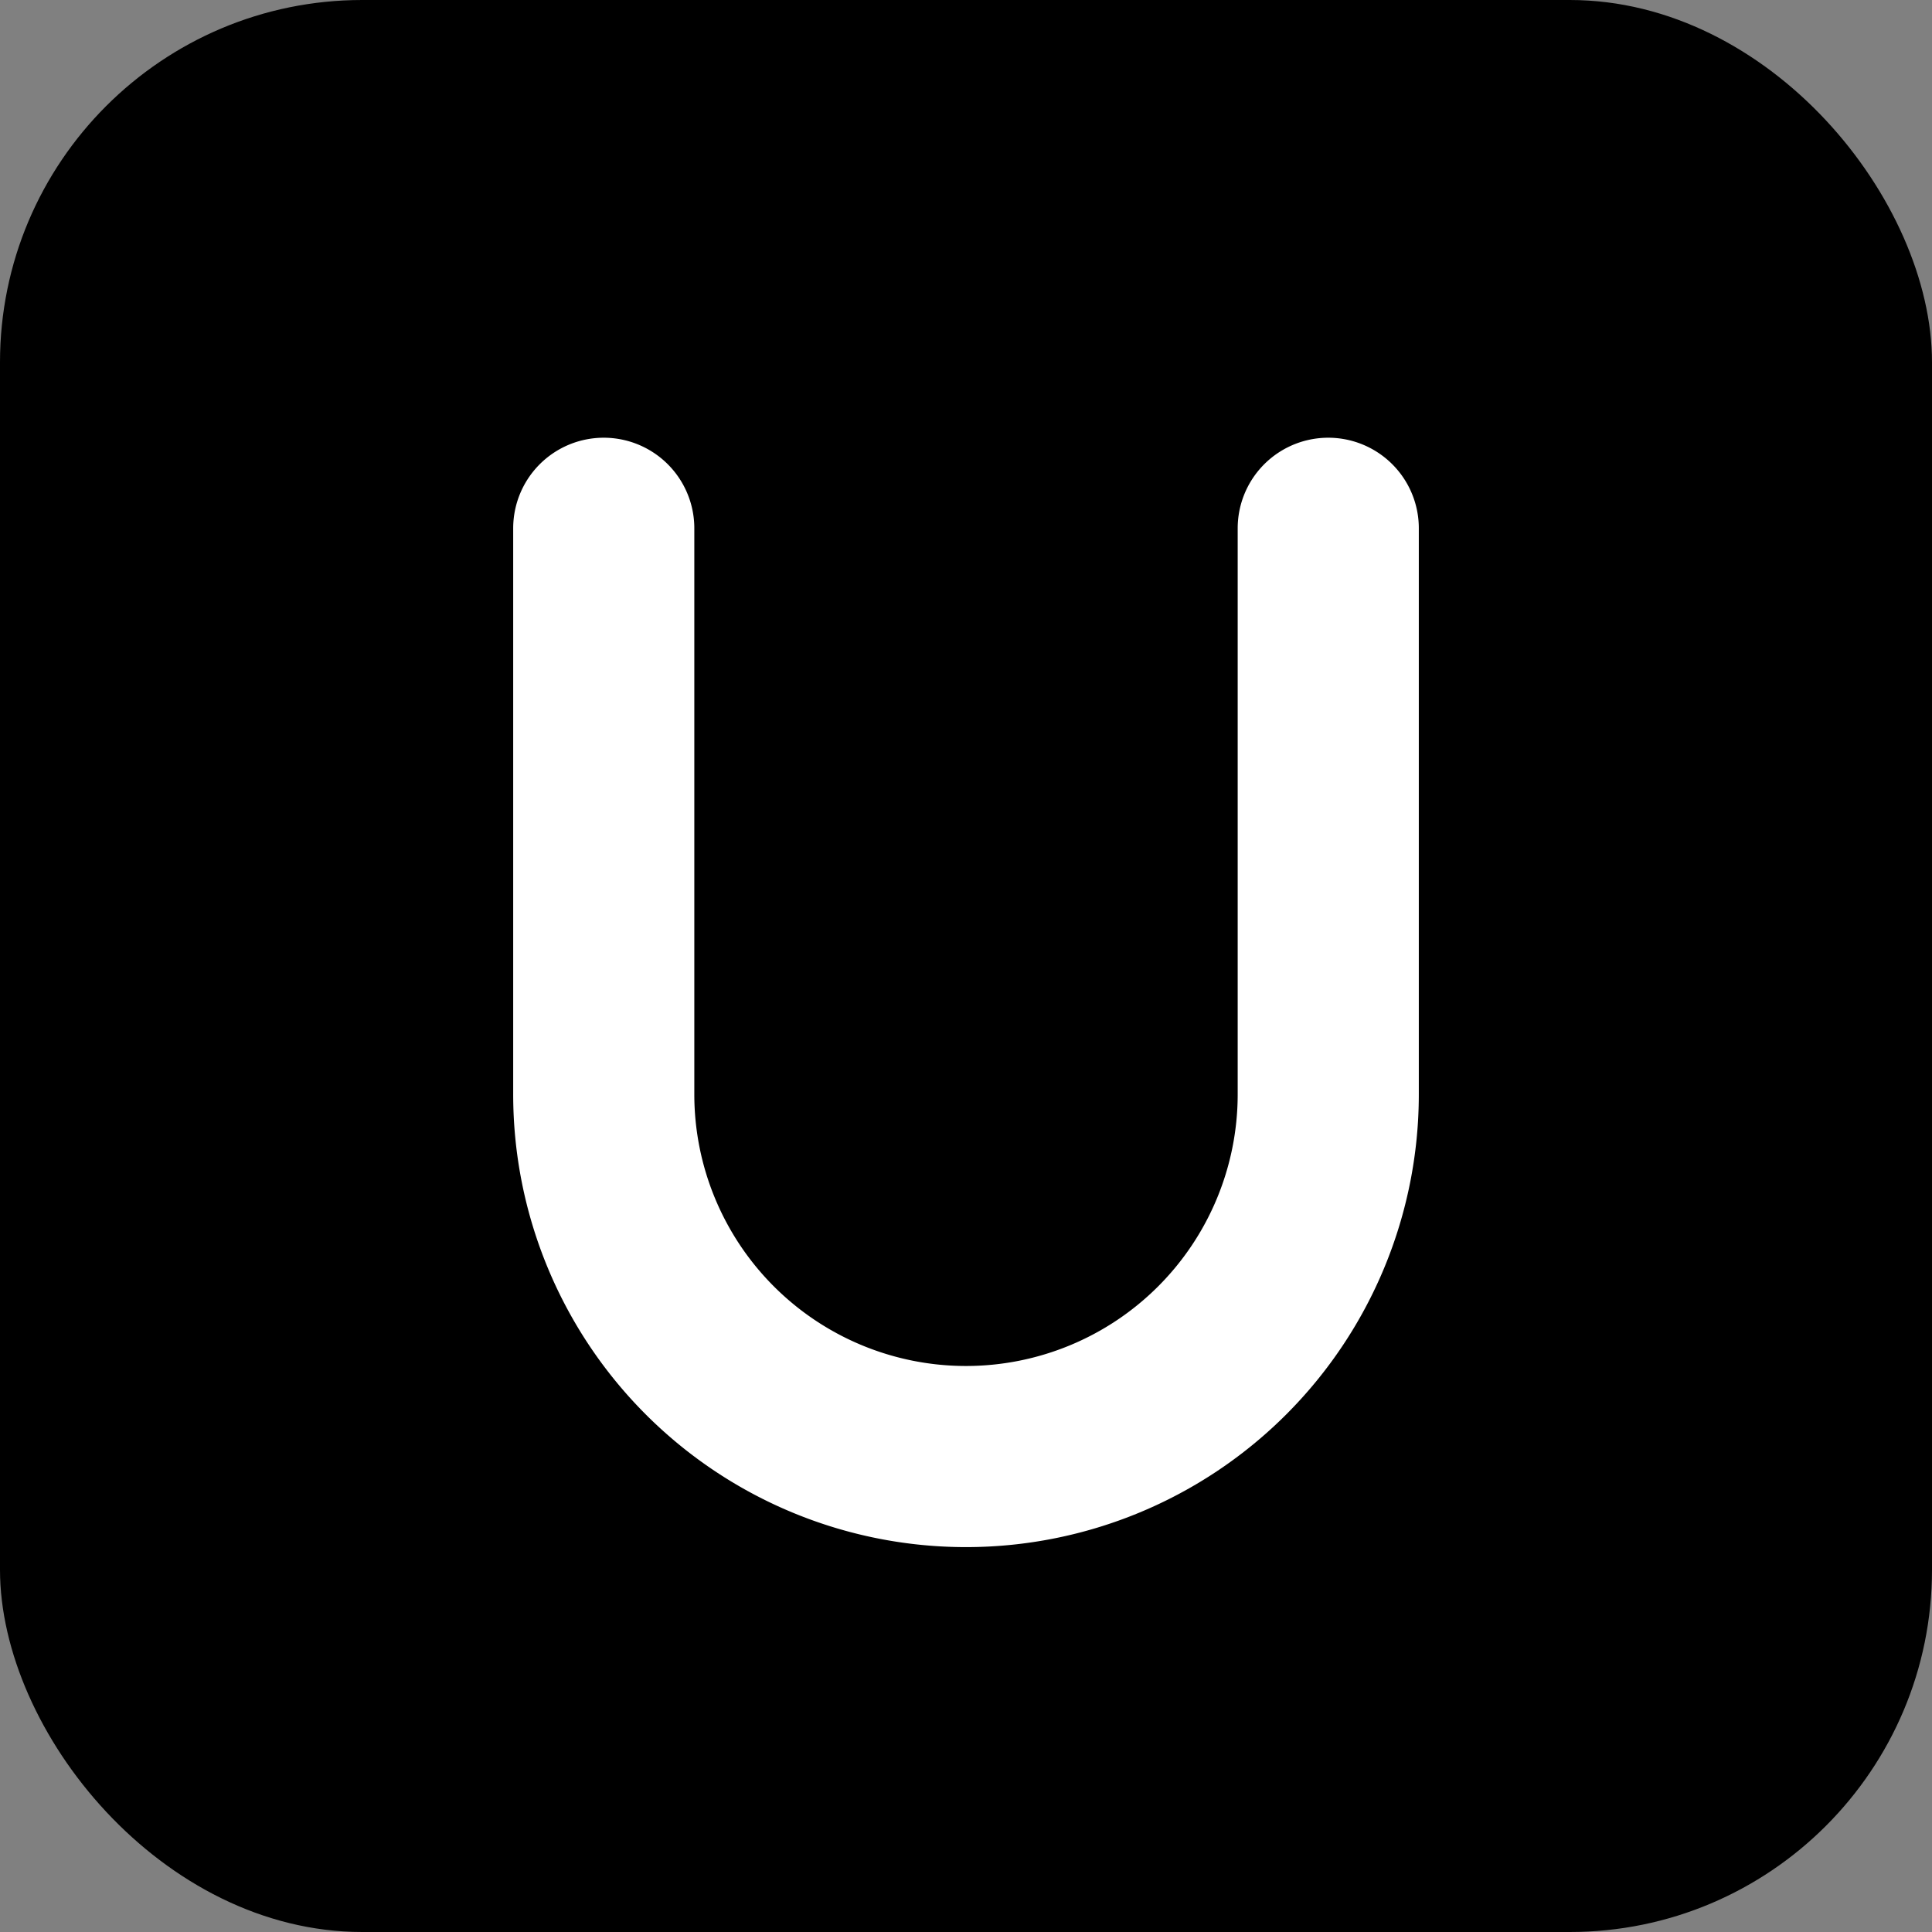
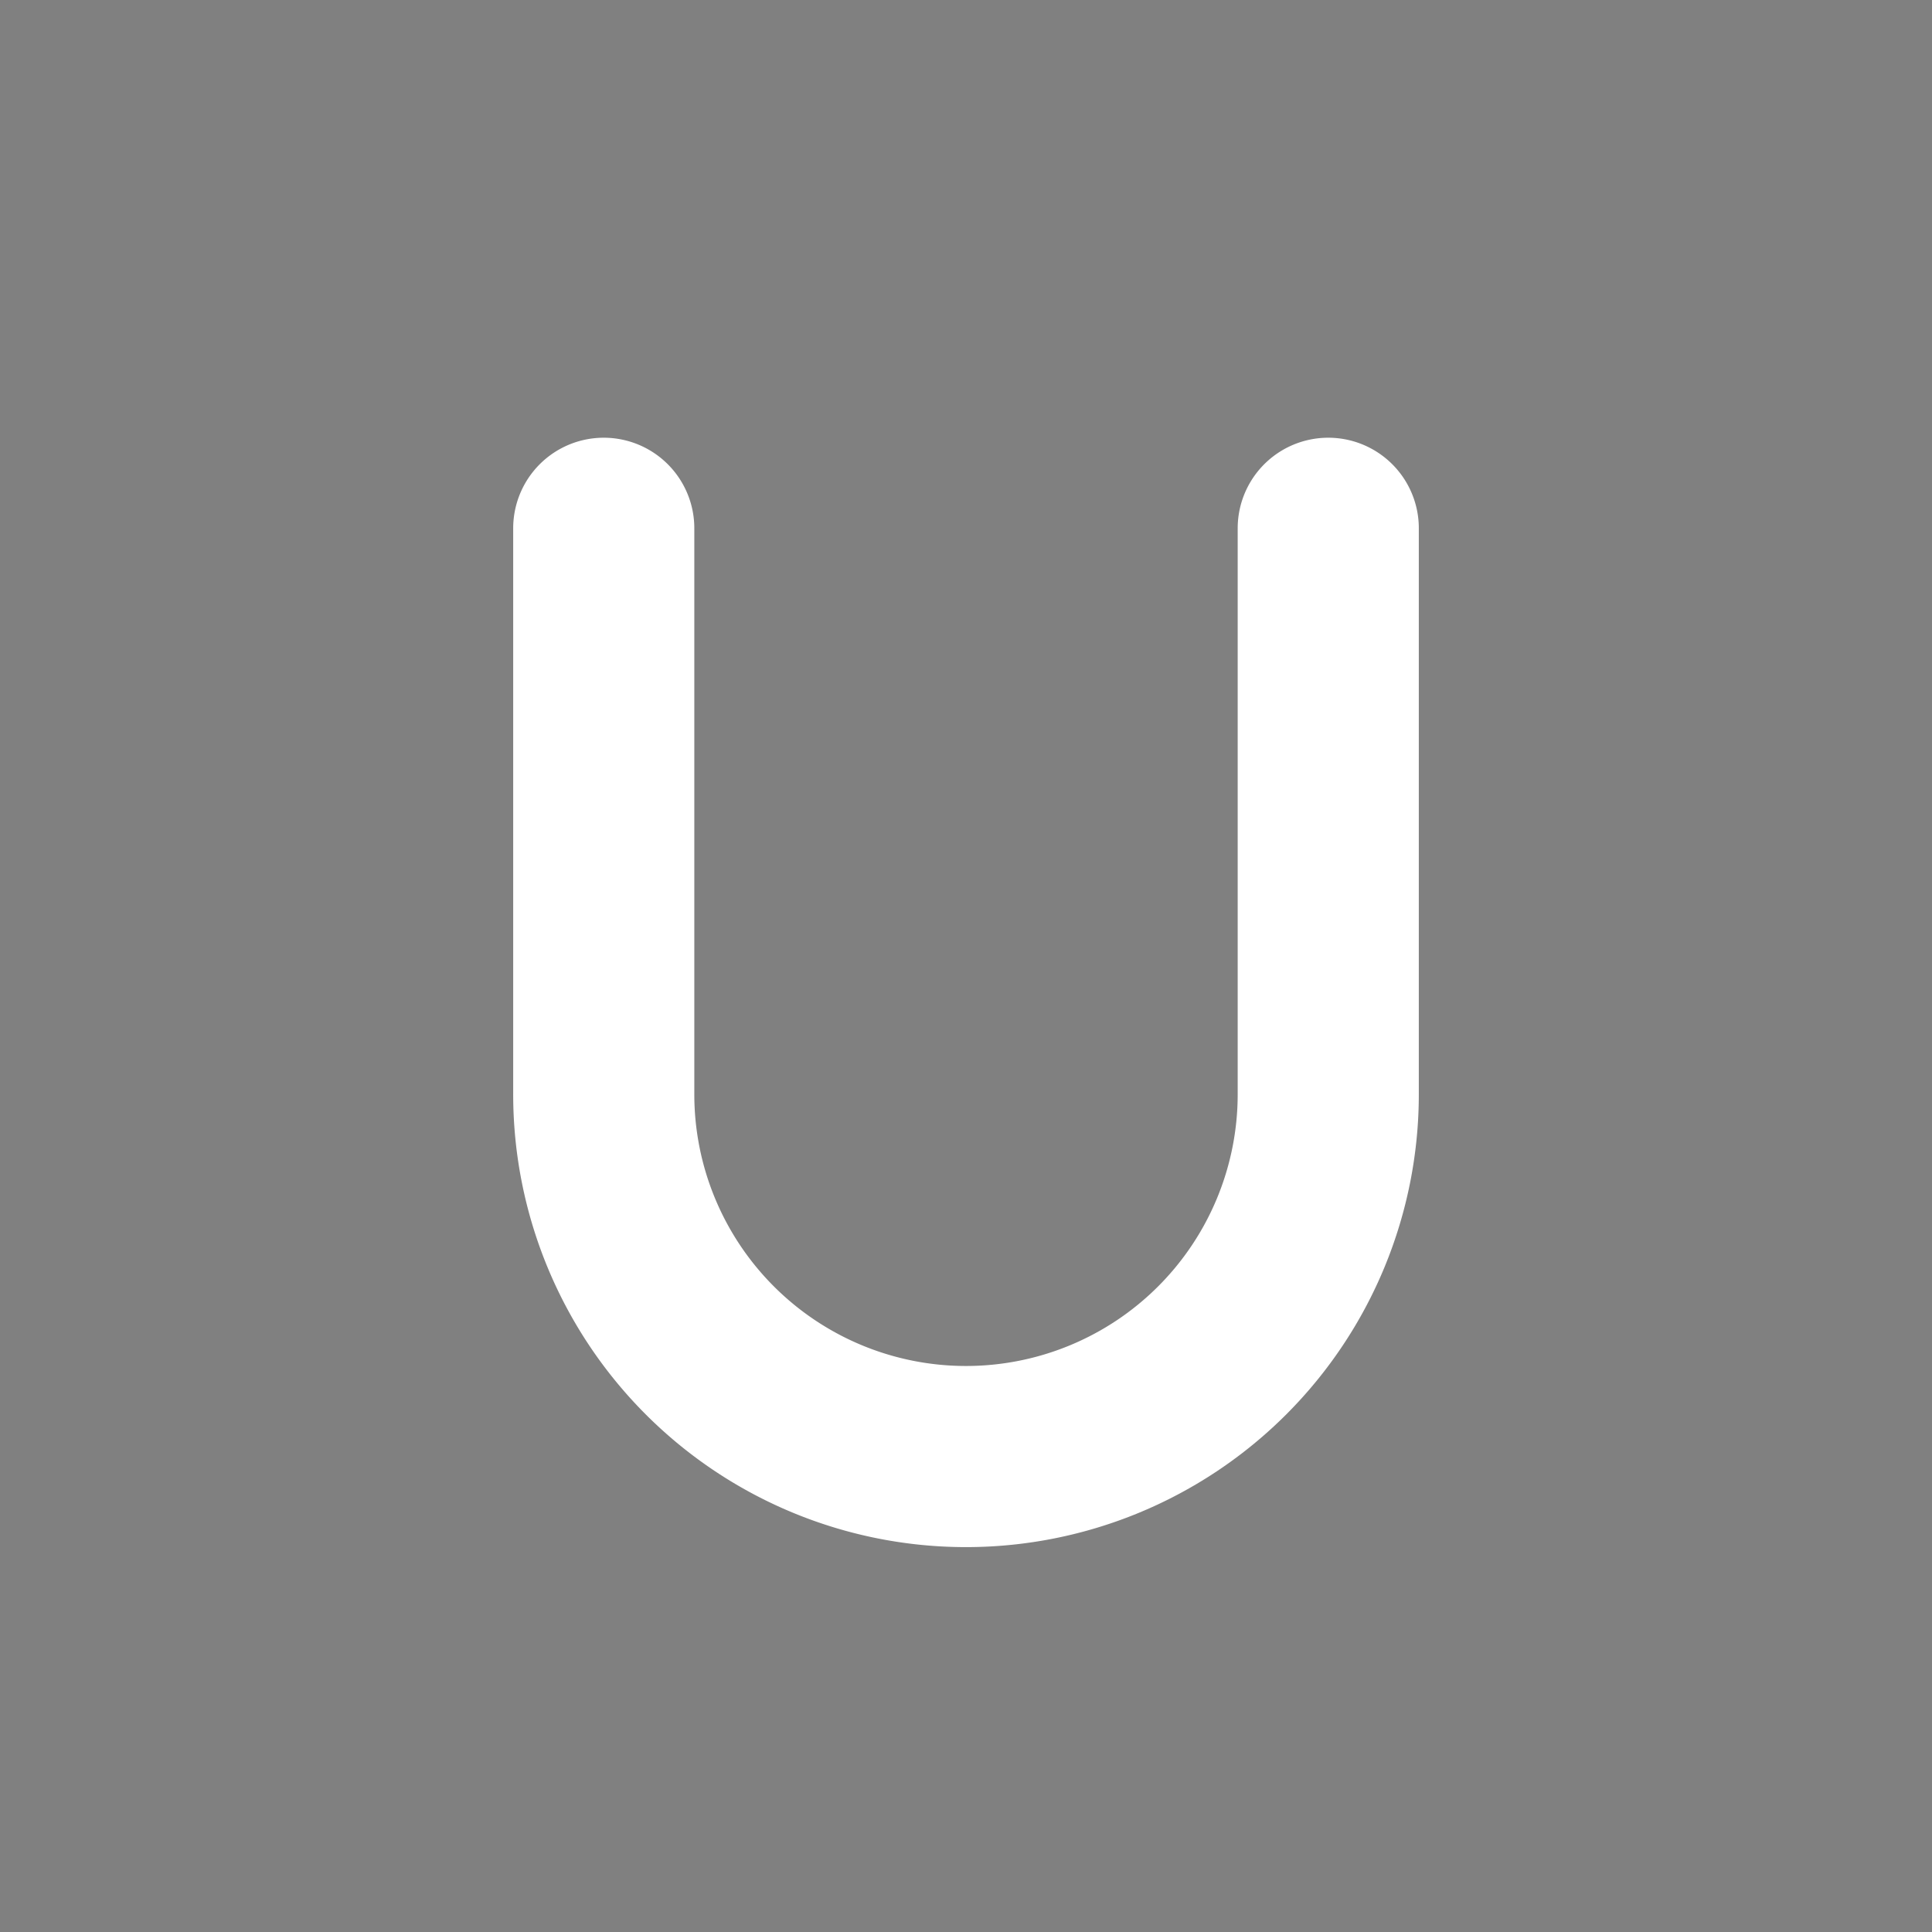
<svg xmlns="http://www.w3.org/2000/svg" viewBox="0 0 512 512">
  <rect x="0" y="0" width="512" height="512" fill="#808080" stroke="none" />
-   <rect width="512" height="512" rx="96" fill="#000" />
  <path d="M160 140 v150 a96 96 0 0 0 192 0 v-150" fill="none" stroke="#fff" stroke-width="48" stroke-linecap="round" />
</svg>